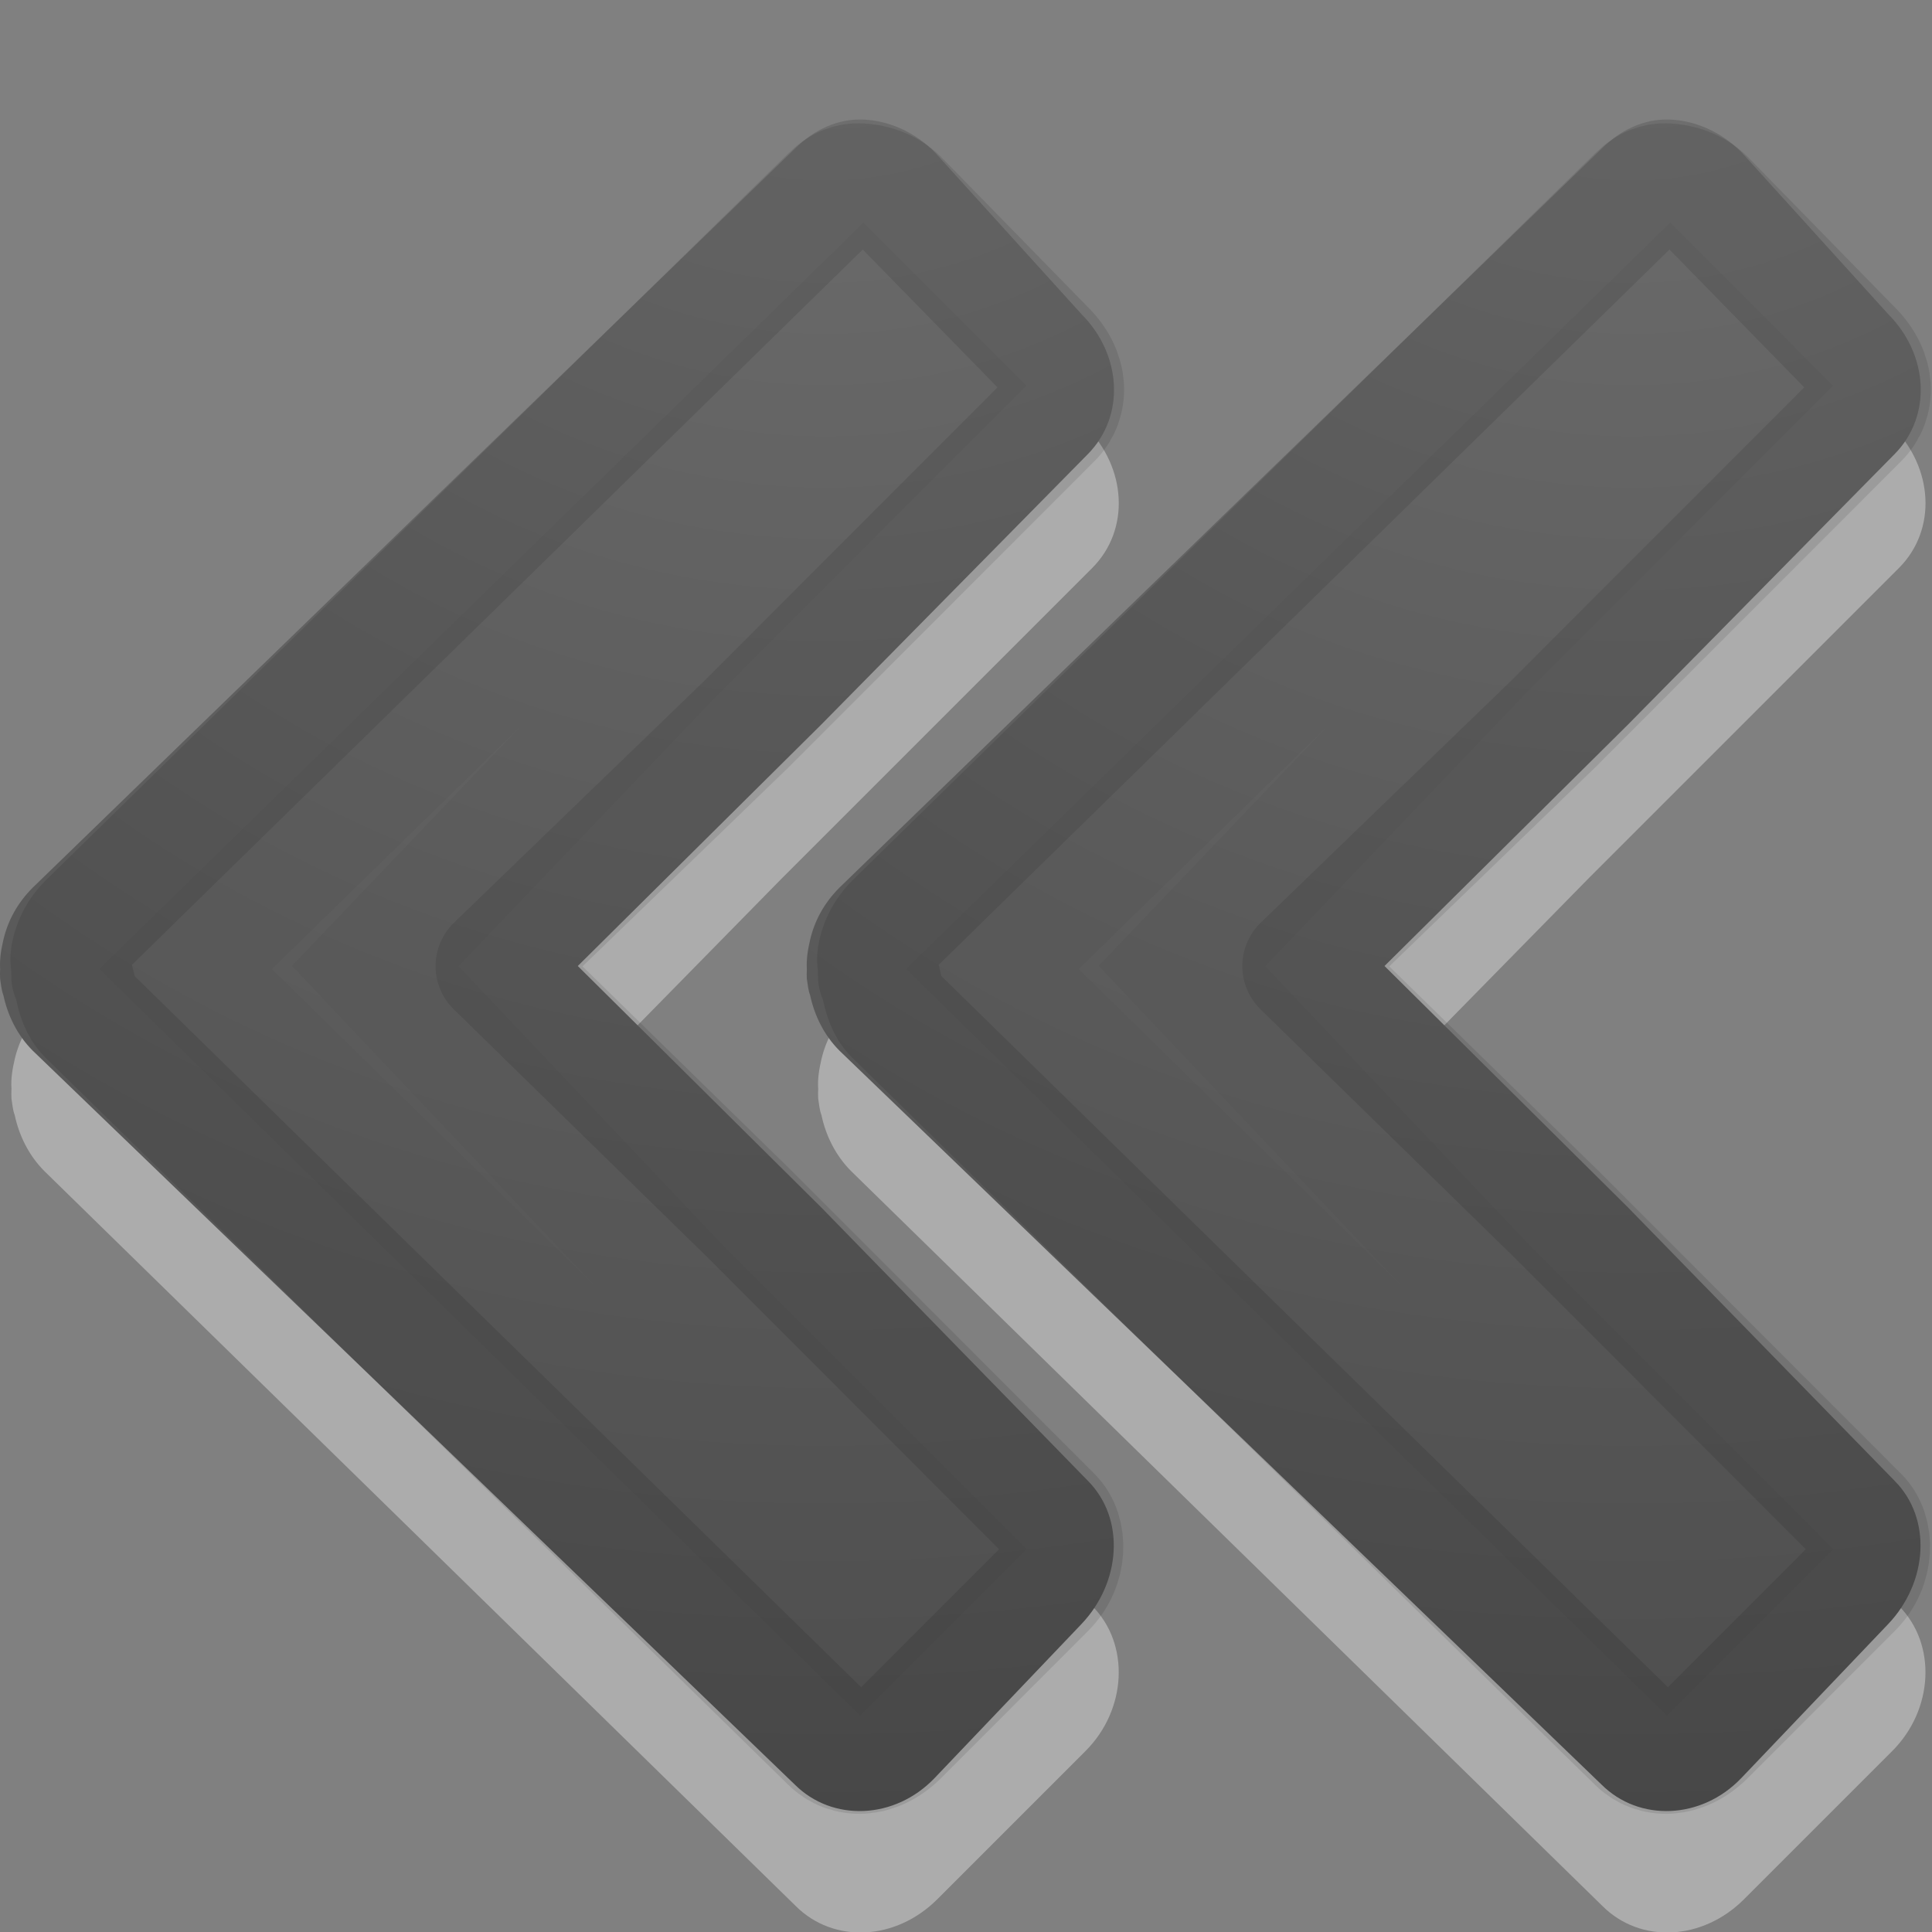
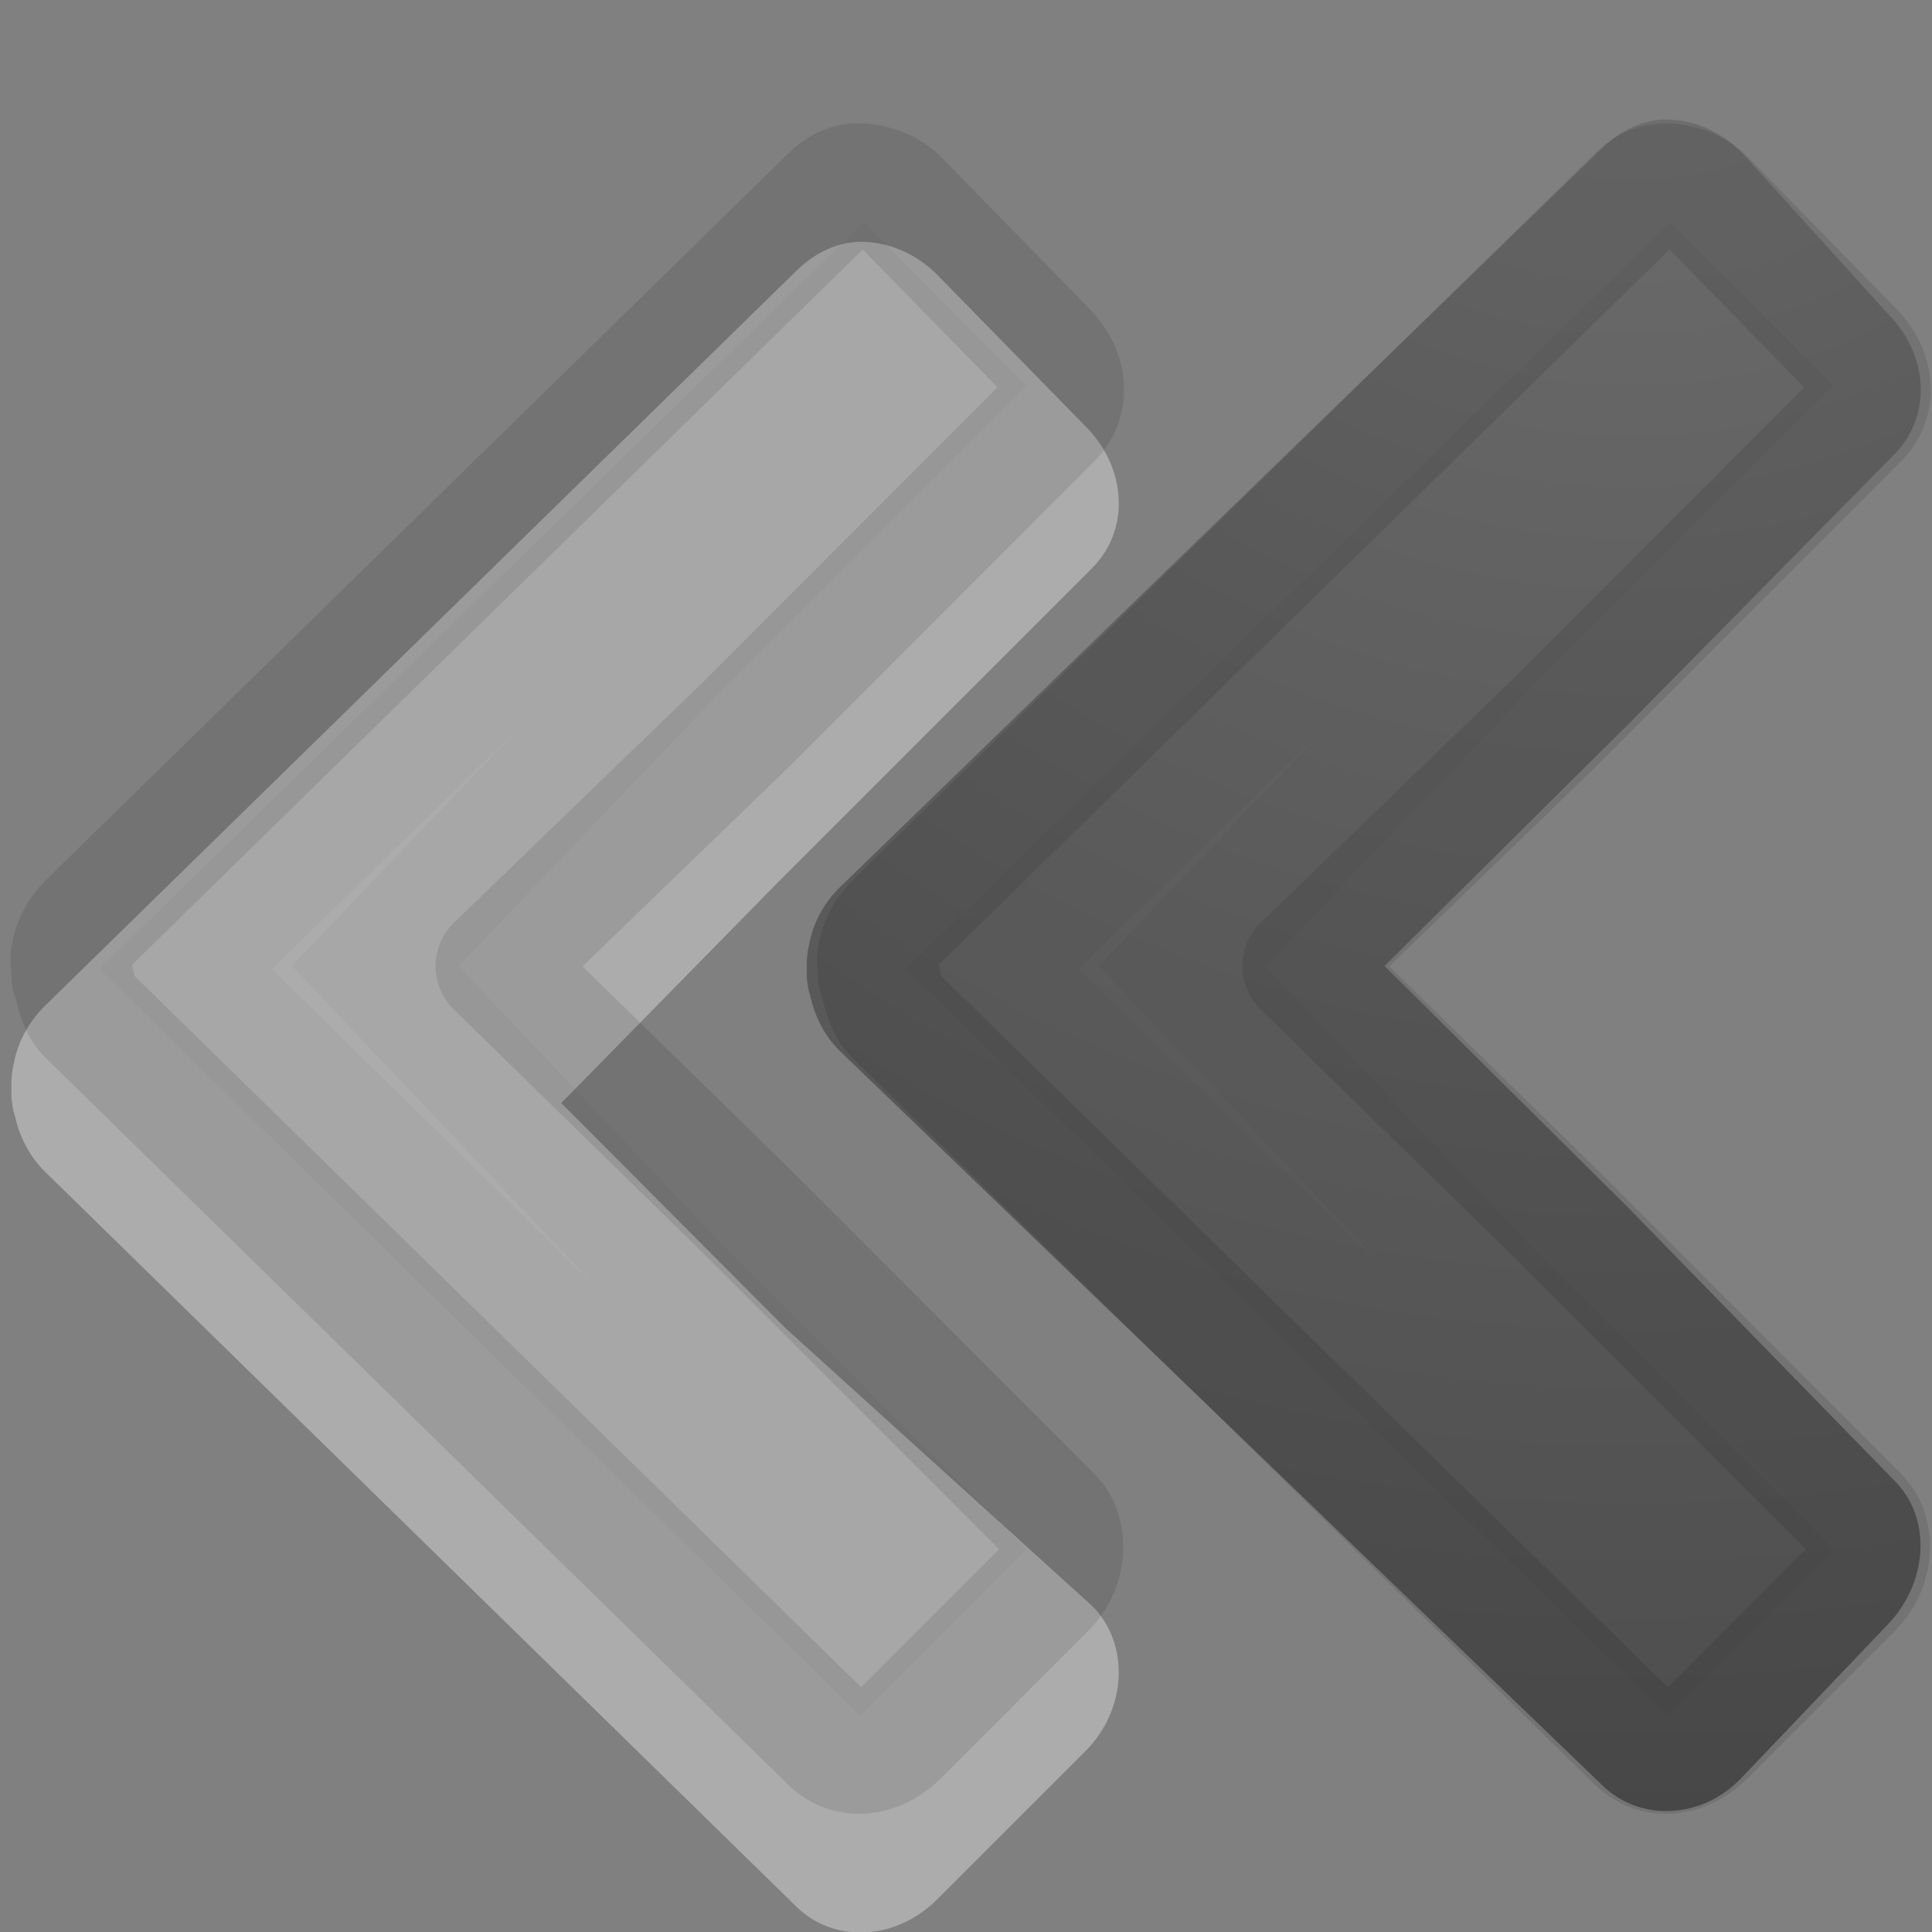
<svg xmlns="http://www.w3.org/2000/svg" height="16" width="16">
  <rect width="100%" height="100%" fill="#808080" stroke="none" />
  <radialGradient id="a" cx="16.202" cy="-19.005" gradientTransform="matrix(0 1.296 -1.315 0 -15.262 -22.27)" gradientUnits="userSpaceOnUse" r="20">
    <stop offset="0" stop-color="#737373" />
    <stop offset=".262" stop-color="#636363" />
    <stop offset=".705" stop-color="#4b4b4b" />
    <stop offset="1" stop-color="#3f3f3f" />
  </radialGradient>
  <g transform="translate(-2.893)">
    <path d="m10.055 2.003c-.215-.009-.415.088-.573.246l-6.221 6.085c-.128.128-.208.277-.246.437-.019.082-.033.164-.027.246-.002.026-.001.055 0 .082.008.048.01.091.027.136.035.165.114.332.246.464l6.221 6.085c.316.316.831.287 1.173-.055l1.228-1.228c.342-.342.37-.885.055-1.201l-2.538-2.299-1.859-1.866 1.832-1.866 2.565-2.565c.316-.316.287-.831-.055-1.173l-1.228-1.255c-.171-.171-.386-.264-.6-.273z" fill="#fff" opacity=".35" />
-     <path d="m10.04.99c-.212-.008-.41.087-.566.243l-6.31 6.118c-.127.127-.206.274-.243.432-.019.081-.032.162-.027.243-.002.026-.001.055 0 .081.008.047.01.09.027.135.035.163.112.328.243.459l6.31 6.077c.312.312.83.292 1.16-.054l1.214-1.273c.33-.346.366-.875.054-1.188l-2.207-2.263-2.017-2 2.017-2 2.207-2.239c.31-.314.284-.822-.054-1.161l-1.214-1.34c-.169-.169-.381-.261-.593-.27z" fill="url(#a)" />
    <g fill="none" stroke="#000">
      <path d="m10.013 1.521c-.073-.003-.153.019-.243.108l-6.149 6.019c-.073.073-.116.16-.135.243-.015.064-.001.092 0 .108 0.0.009 0.0.018 0 .027.007.039-.001.019 0 .027-0.0.004-.001.009 0 .027.012.026.021.053.027.081.02.095.045.18.108.243l6.149 6.019c.138.138.372.14.566-.054l1.214-1.215c.186-.186.183-.464.054-.594l-2.508-2.51-2.096-2.049 2.069-1.999 2.535-2.537c.138-.138.14-.373-.054-.567l-1.214-1.242c-.097-.097-.224-.131-.324-.135z" opacity=".1" stroke-linecap="round" stroke-linejoin="round" />
      <path d="m10.04 2.546-5.609 5.479 5.582 5.479.674-.675-2.184-2.186-2.503-2.643 2.476-2.593 2.211-2.213z" opacity=".03" />
    </g>
  </g>
  <g transform="translate(3.788)">
-     <path d="m10.055 2.003c-.215-.009-.415.088-.573.246l-6.221 6.085c-.128.128-.208.277-.246.437-.019.082-.033.164-.027.246-.002.026-.001.055 0 .082.008.048.01.091.027.136.035.165.114.332.246.464l6.221 6.085c.316.316.831.287 1.173-.055l1.228-1.228c.342-.342.37-.885.055-1.201l-2.538-2.299-1.859-1.866 1.832-1.866 2.565-2.565c.316-.316.287-.831-.055-1.173l-1.228-1.255c-.171-.171-.386-.264-.6-.273z" fill="#fff" opacity=".35" />
    <path d="m10.04.99c-.212-.008-.41.087-.566.243l-6.31 6.118c-.127.127-.206.274-.243.432-.019.081-.032.162-.027.243-.002.026-.001.055 0 .081.008.047.01.09.027.135.035.163.112.328.243.459l6.31 6.077c.312.312.83.292 1.16-.054l1.214-1.273c.33-.346.366-.875.054-1.188l-2.207-2.263-2.017-2 2.017-2 2.207-2.239c.31-.314.284-.822-.054-1.161l-1.214-1.34c-.169-.169-.381-.261-.593-.27z" fill="url(#a)" />
    <g fill="none" stroke="#000">
      <path d="m10.013 1.521c-.073-.003-.153.019-.243.108l-6.149 6.019c-.073.073-.116.16-.135.243-.015.064-.001.092 0 .108 0.0.009 0.0.018 0 .027.007.039-.001.019 0 .027-0.0.004-.001.009 0 .027.012.026.021.053.027.081.02.095.045.18.108.243l6.149 6.019c.138.138.372.14.566-.054l1.214-1.215c.186-.186.183-.464.054-.594l-2.508-2.51-2.096-2.049 2.069-1.999 2.535-2.537c.138-.138.14-.373-.054-.567l-1.214-1.242c-.097-.097-.224-.131-.324-.135z" opacity=".1" stroke-linecap="round" stroke-linejoin="round" />
      <path d="m10.04 2.546-5.609 5.479 5.582 5.479.674-.675-2.184-2.186-2.503-2.643 2.476-2.593 2.211-2.213z" opacity=".03" />
    </g>
  </g>
</svg>